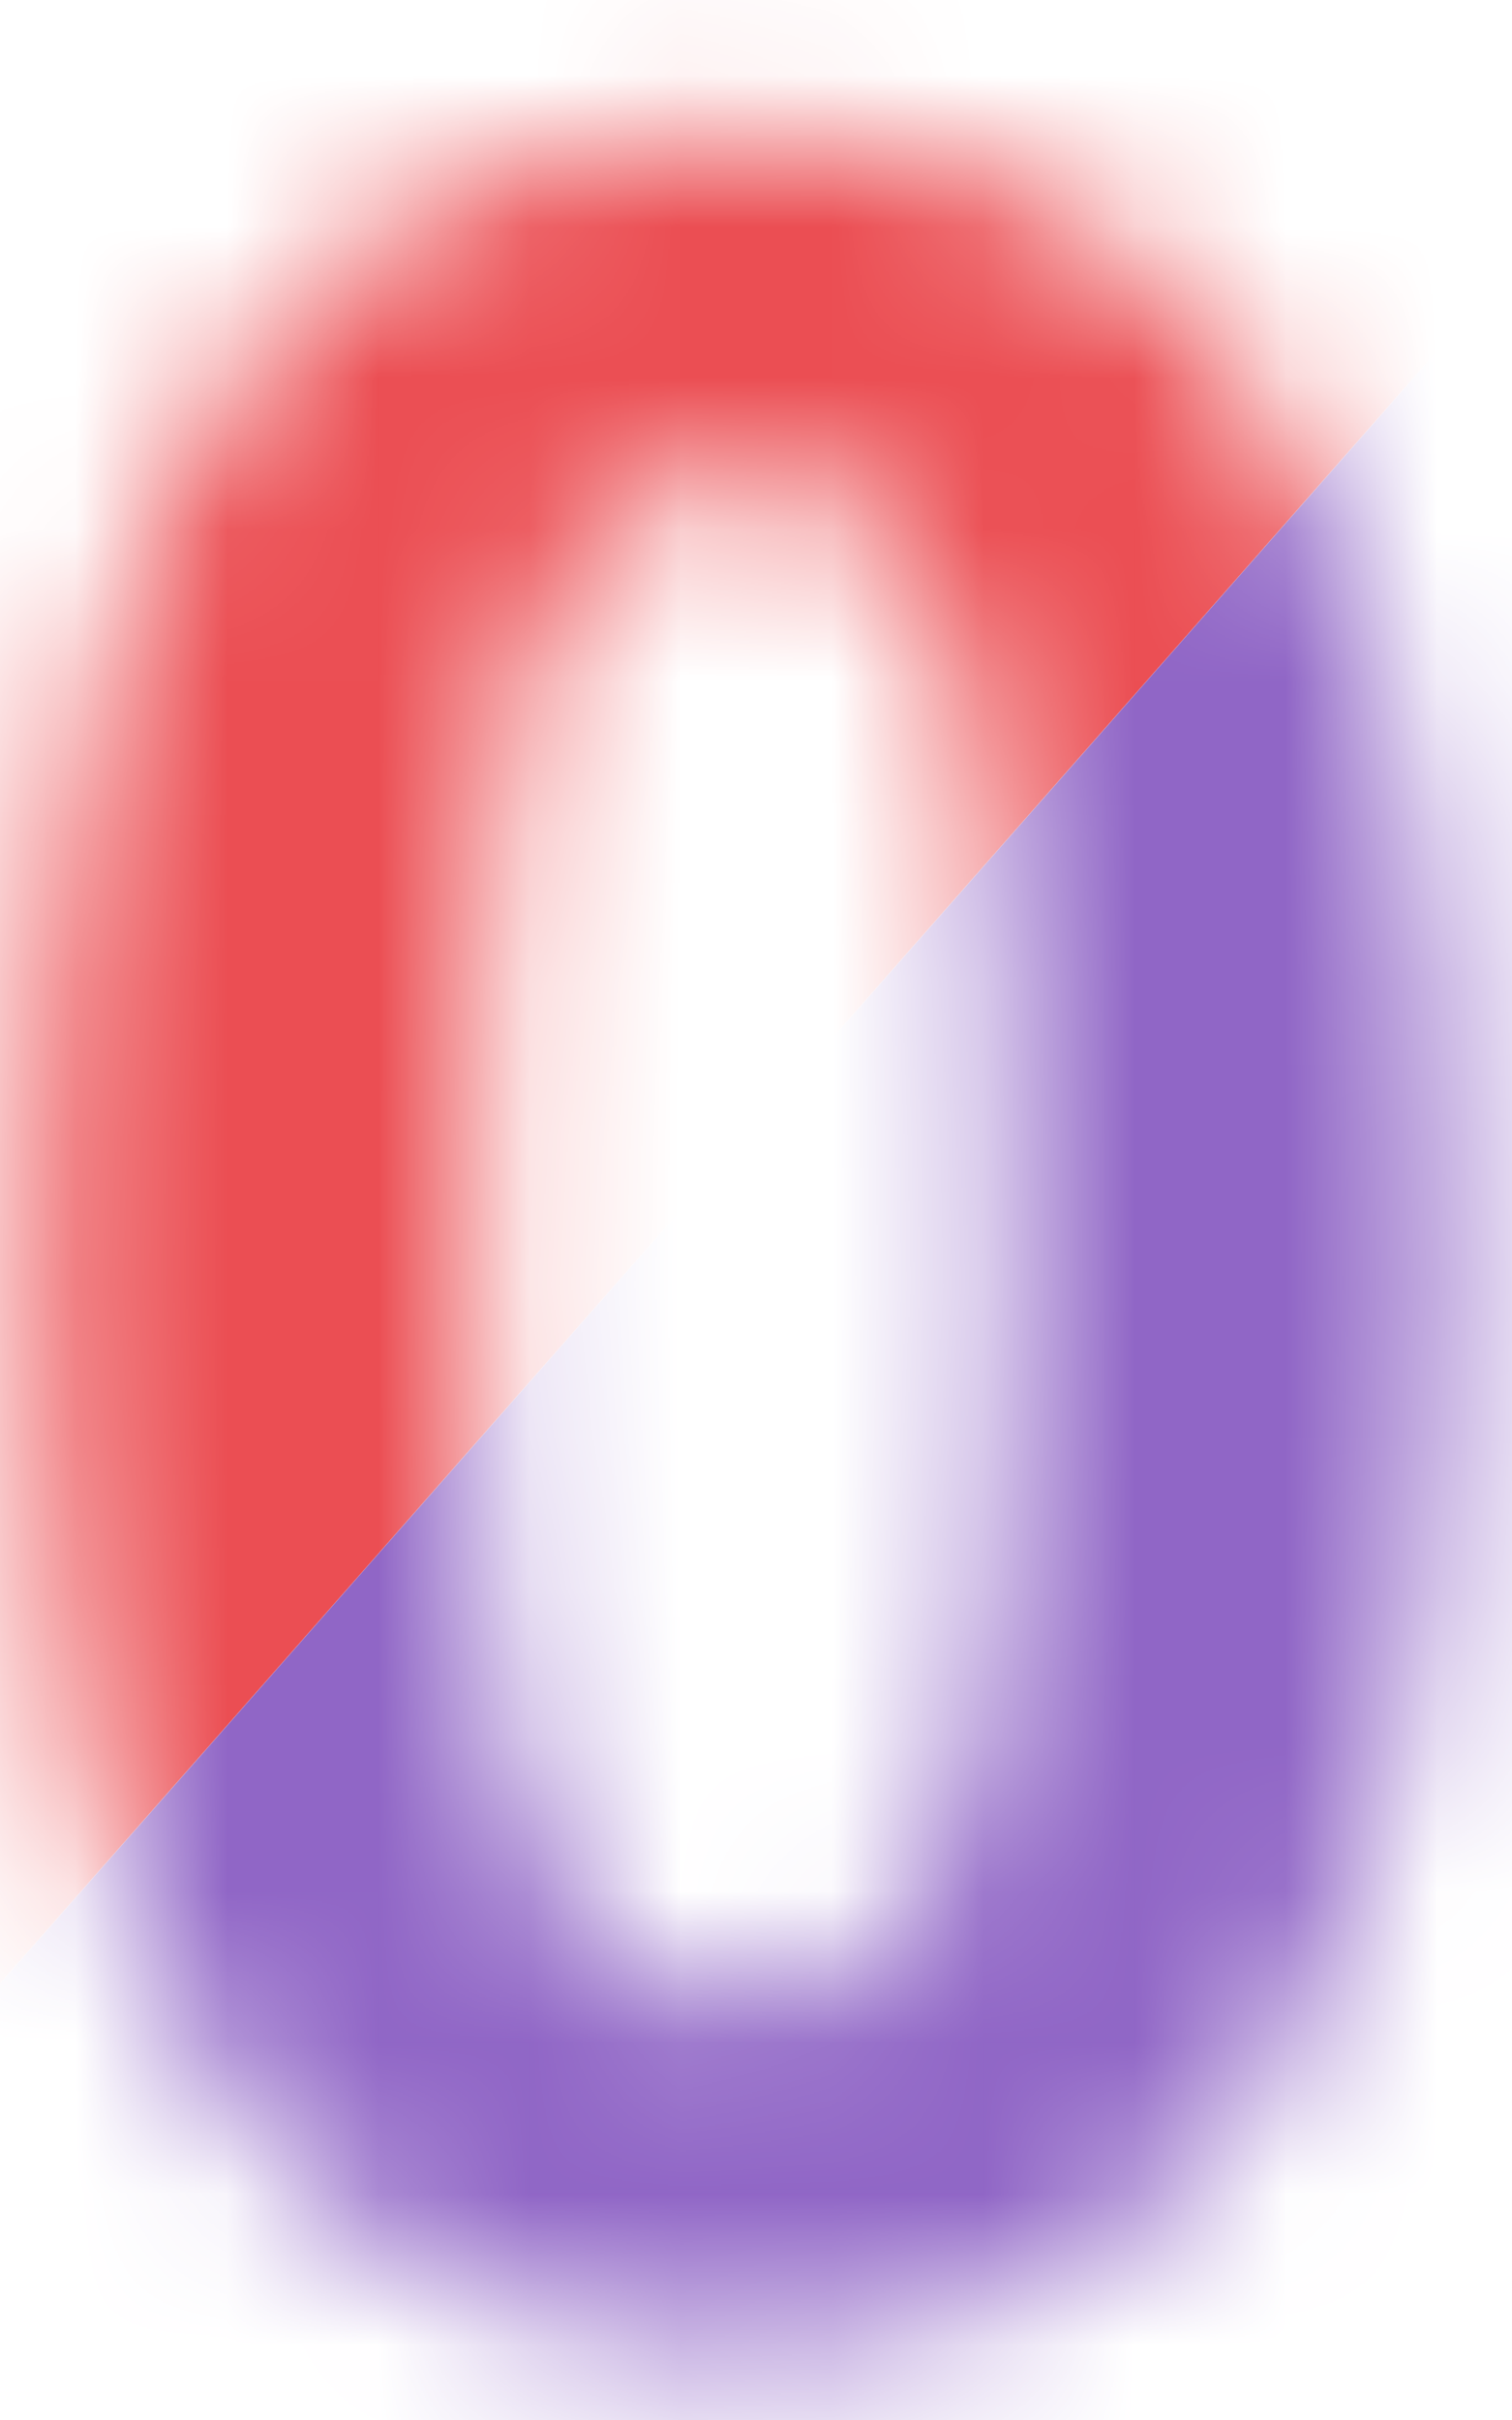
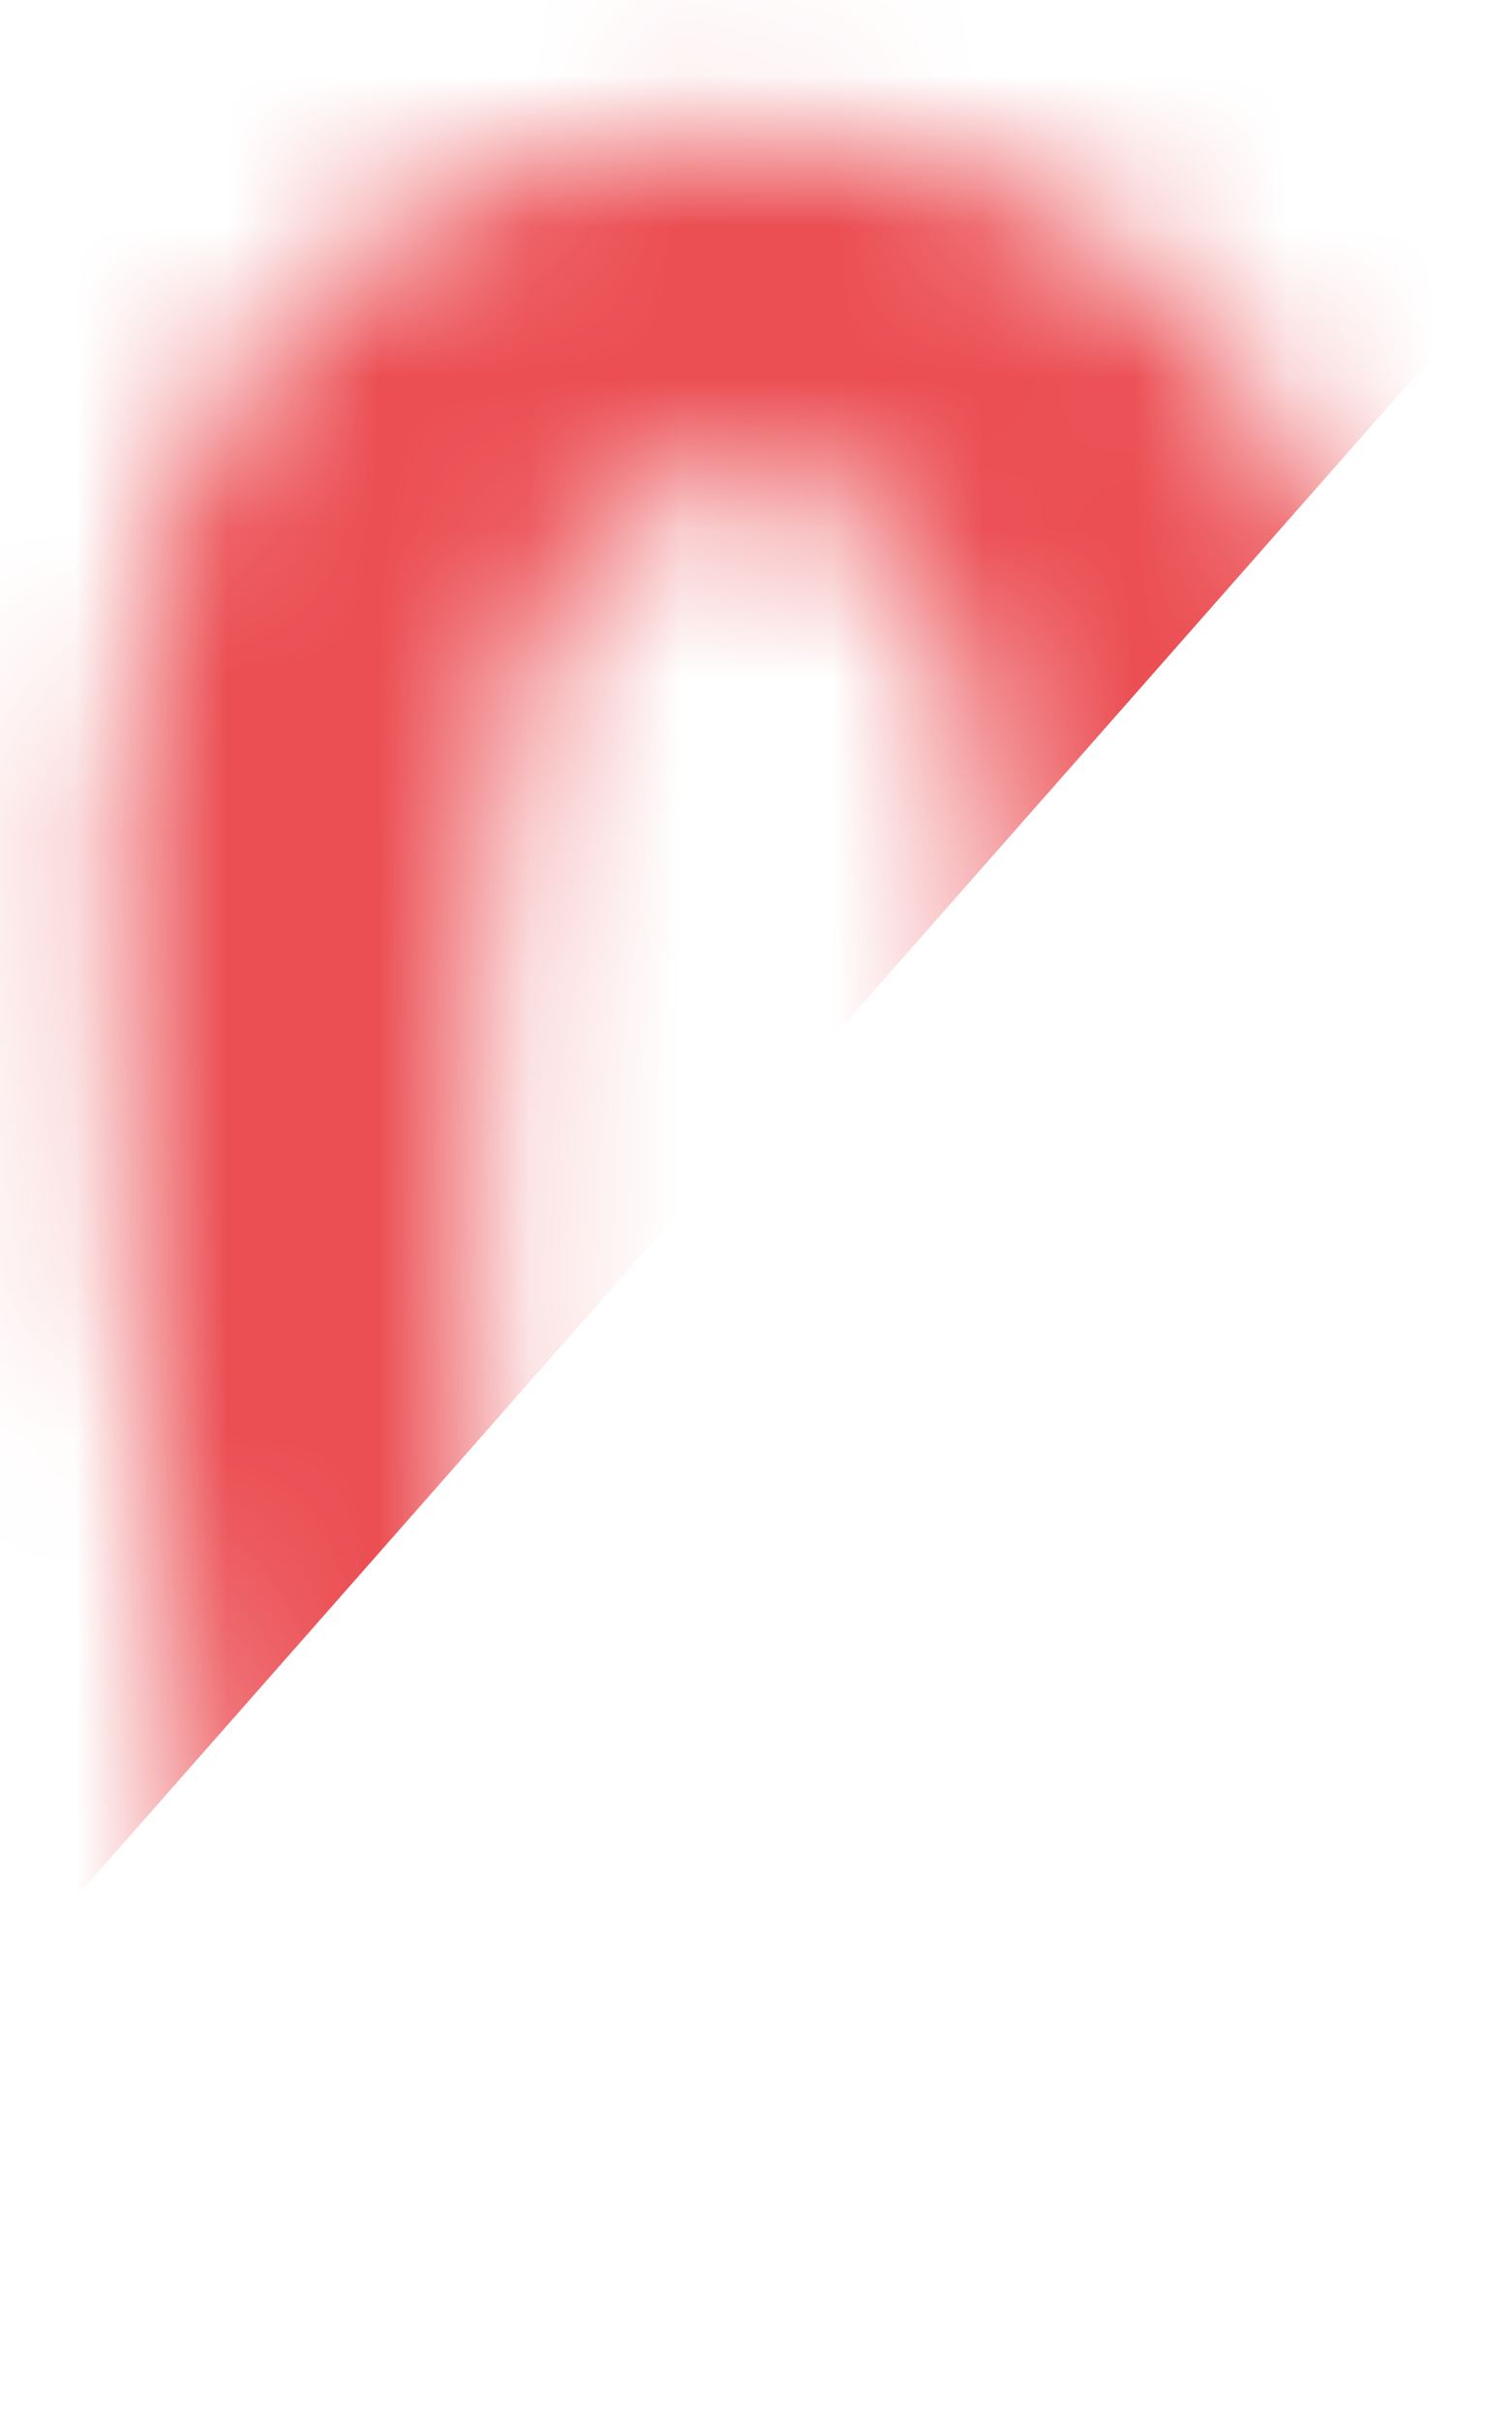
<svg xmlns="http://www.w3.org/2000/svg" width="10" height="16" viewBox="0 0 10 16" fill="none">
  <mask id="mask0_952_19671" style="mask-type:alpha" maskUnits="userSpaceOnUse" x="0" y="0" width="10" height="16">
-     <path d="M4.91 0.896C6.297 0.896 7.381 1.391 8.162 2.381C9.093 3.553 9.559 5.496 9.559 8.211C9.559 10.919 9.09 12.866 8.152 14.051C7.378 15.027 6.297 15.516 4.91 15.516C3.517 15.516 2.394 14.982 1.541 13.914C0.688 12.84 0.262 10.929 0.262 8.182C0.262 5.486 0.73 3.546 1.668 2.361C2.443 1.385 3.523 0.896 4.91 0.896ZM4.91 3.172C4.578 3.172 4.282 3.279 4.021 3.494C3.761 3.702 3.559 4.08 3.416 4.627C3.227 5.337 3.133 6.531 3.133 8.211C3.133 9.891 3.217 11.046 3.387 11.678C3.556 12.303 3.768 12.719 4.021 12.928C4.282 13.136 4.578 13.24 4.91 13.24C5.242 13.24 5.538 13.136 5.799 12.928C6.059 12.713 6.261 12.332 6.404 11.785C6.593 11.082 6.688 9.891 6.688 8.211C6.688 6.531 6.603 5.379 6.434 4.754C6.264 4.122 6.049 3.702 5.789 3.494C5.535 3.279 5.242 3.172 4.91 3.172Z" fill="#57AF4A" />
+     <path d="M4.91 0.896C6.297 0.896 7.381 1.391 8.162 2.381C9.093 3.553 9.559 5.496 9.559 8.211C9.559 10.919 9.09 12.866 8.152 14.051C7.378 15.027 6.297 15.516 4.91 15.516C3.517 15.516 2.394 14.982 1.541 13.914C0.262 5.486 0.73 3.546 1.668 2.361C2.443 1.385 3.523 0.896 4.91 0.896ZM4.91 3.172C4.578 3.172 4.282 3.279 4.021 3.494C3.761 3.702 3.559 4.08 3.416 4.627C3.227 5.337 3.133 6.531 3.133 8.211C3.133 9.891 3.217 11.046 3.387 11.678C3.556 12.303 3.768 12.719 4.021 12.928C4.282 13.136 4.578 13.24 4.91 13.24C5.242 13.24 5.538 13.136 5.799 12.928C6.059 12.713 6.261 12.332 6.404 11.785C6.593 11.082 6.688 9.891 6.688 8.211C6.688 6.531 6.603 5.379 6.434 4.754C6.264 4.122 6.049 3.702 5.789 3.494C5.535 3.279 5.242 3.172 4.91 3.172Z" fill="#57AF4A" />
  </mask>
  <g mask="url(#mask0_952_19671)">
    <rect x="4.48" y="-7.104" width="10" height="20" transform="rotate(41.37 4.48 -7.104)" fill="#EB4E53" />
-     <rect x="11.985" y="-0.494" width="10" height="20" transform="rotate(41.37 11.985 -0.494)" fill="#9066C6" />
  </g>
</svg>